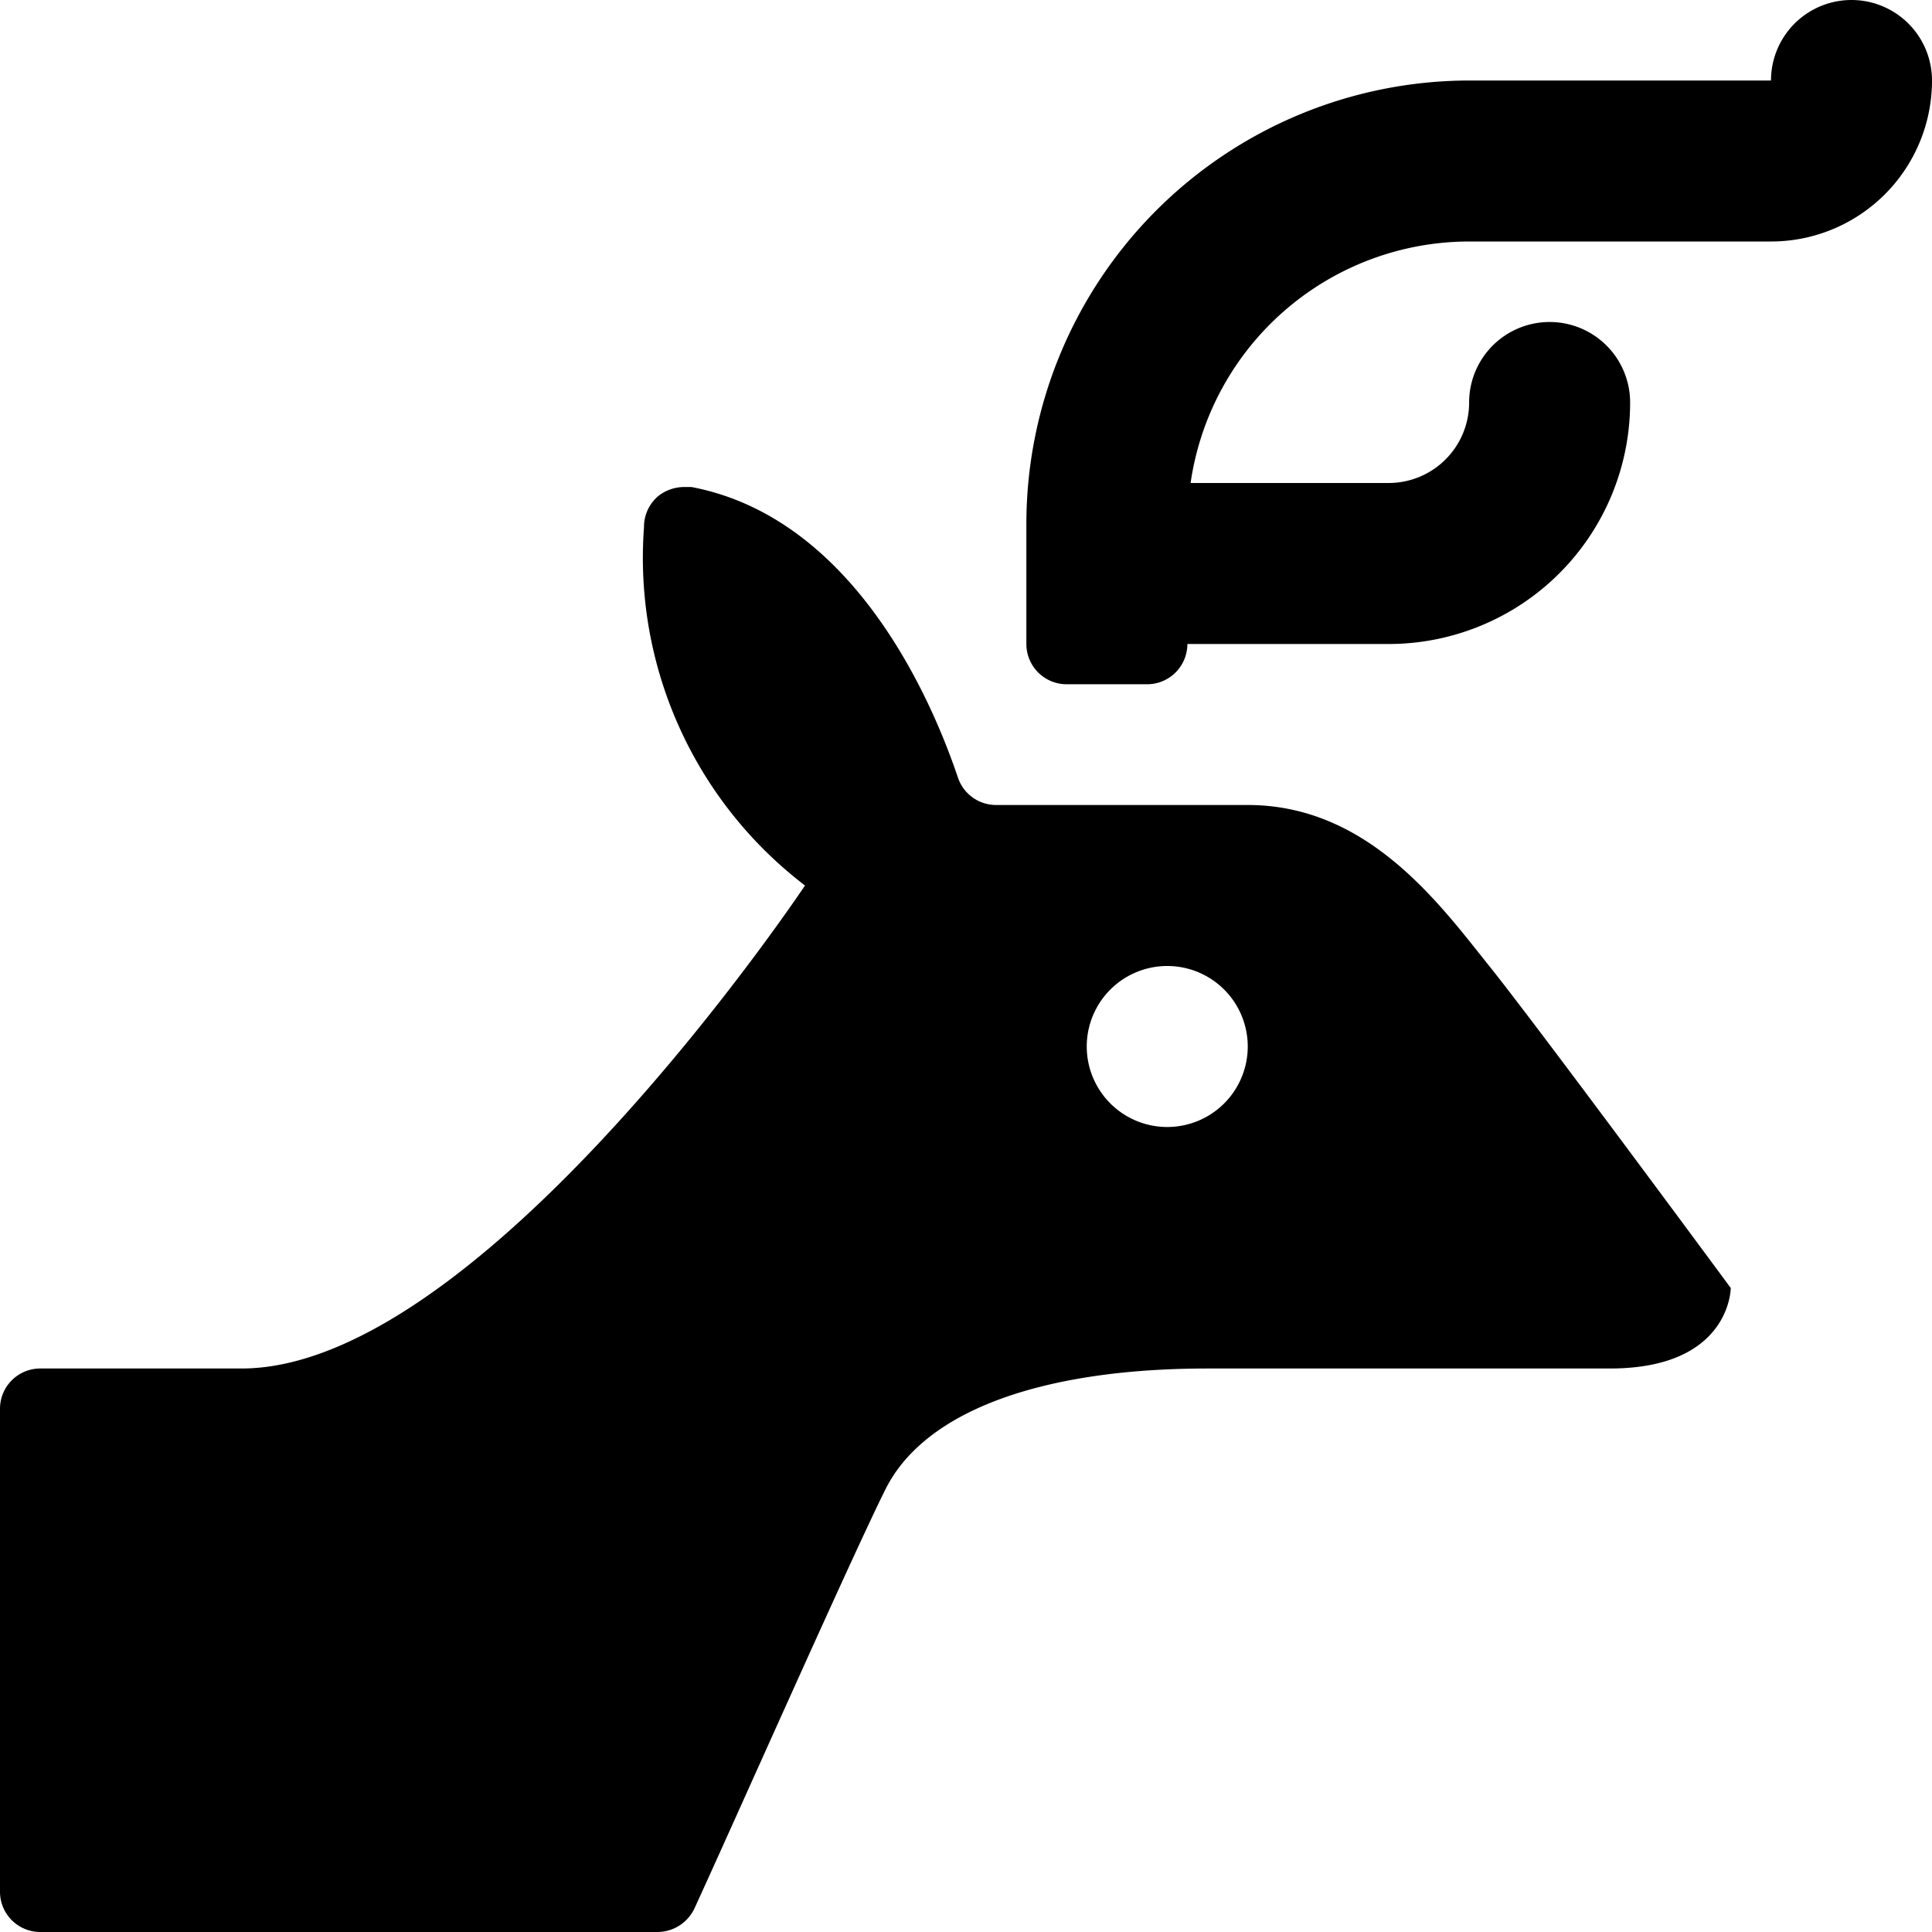
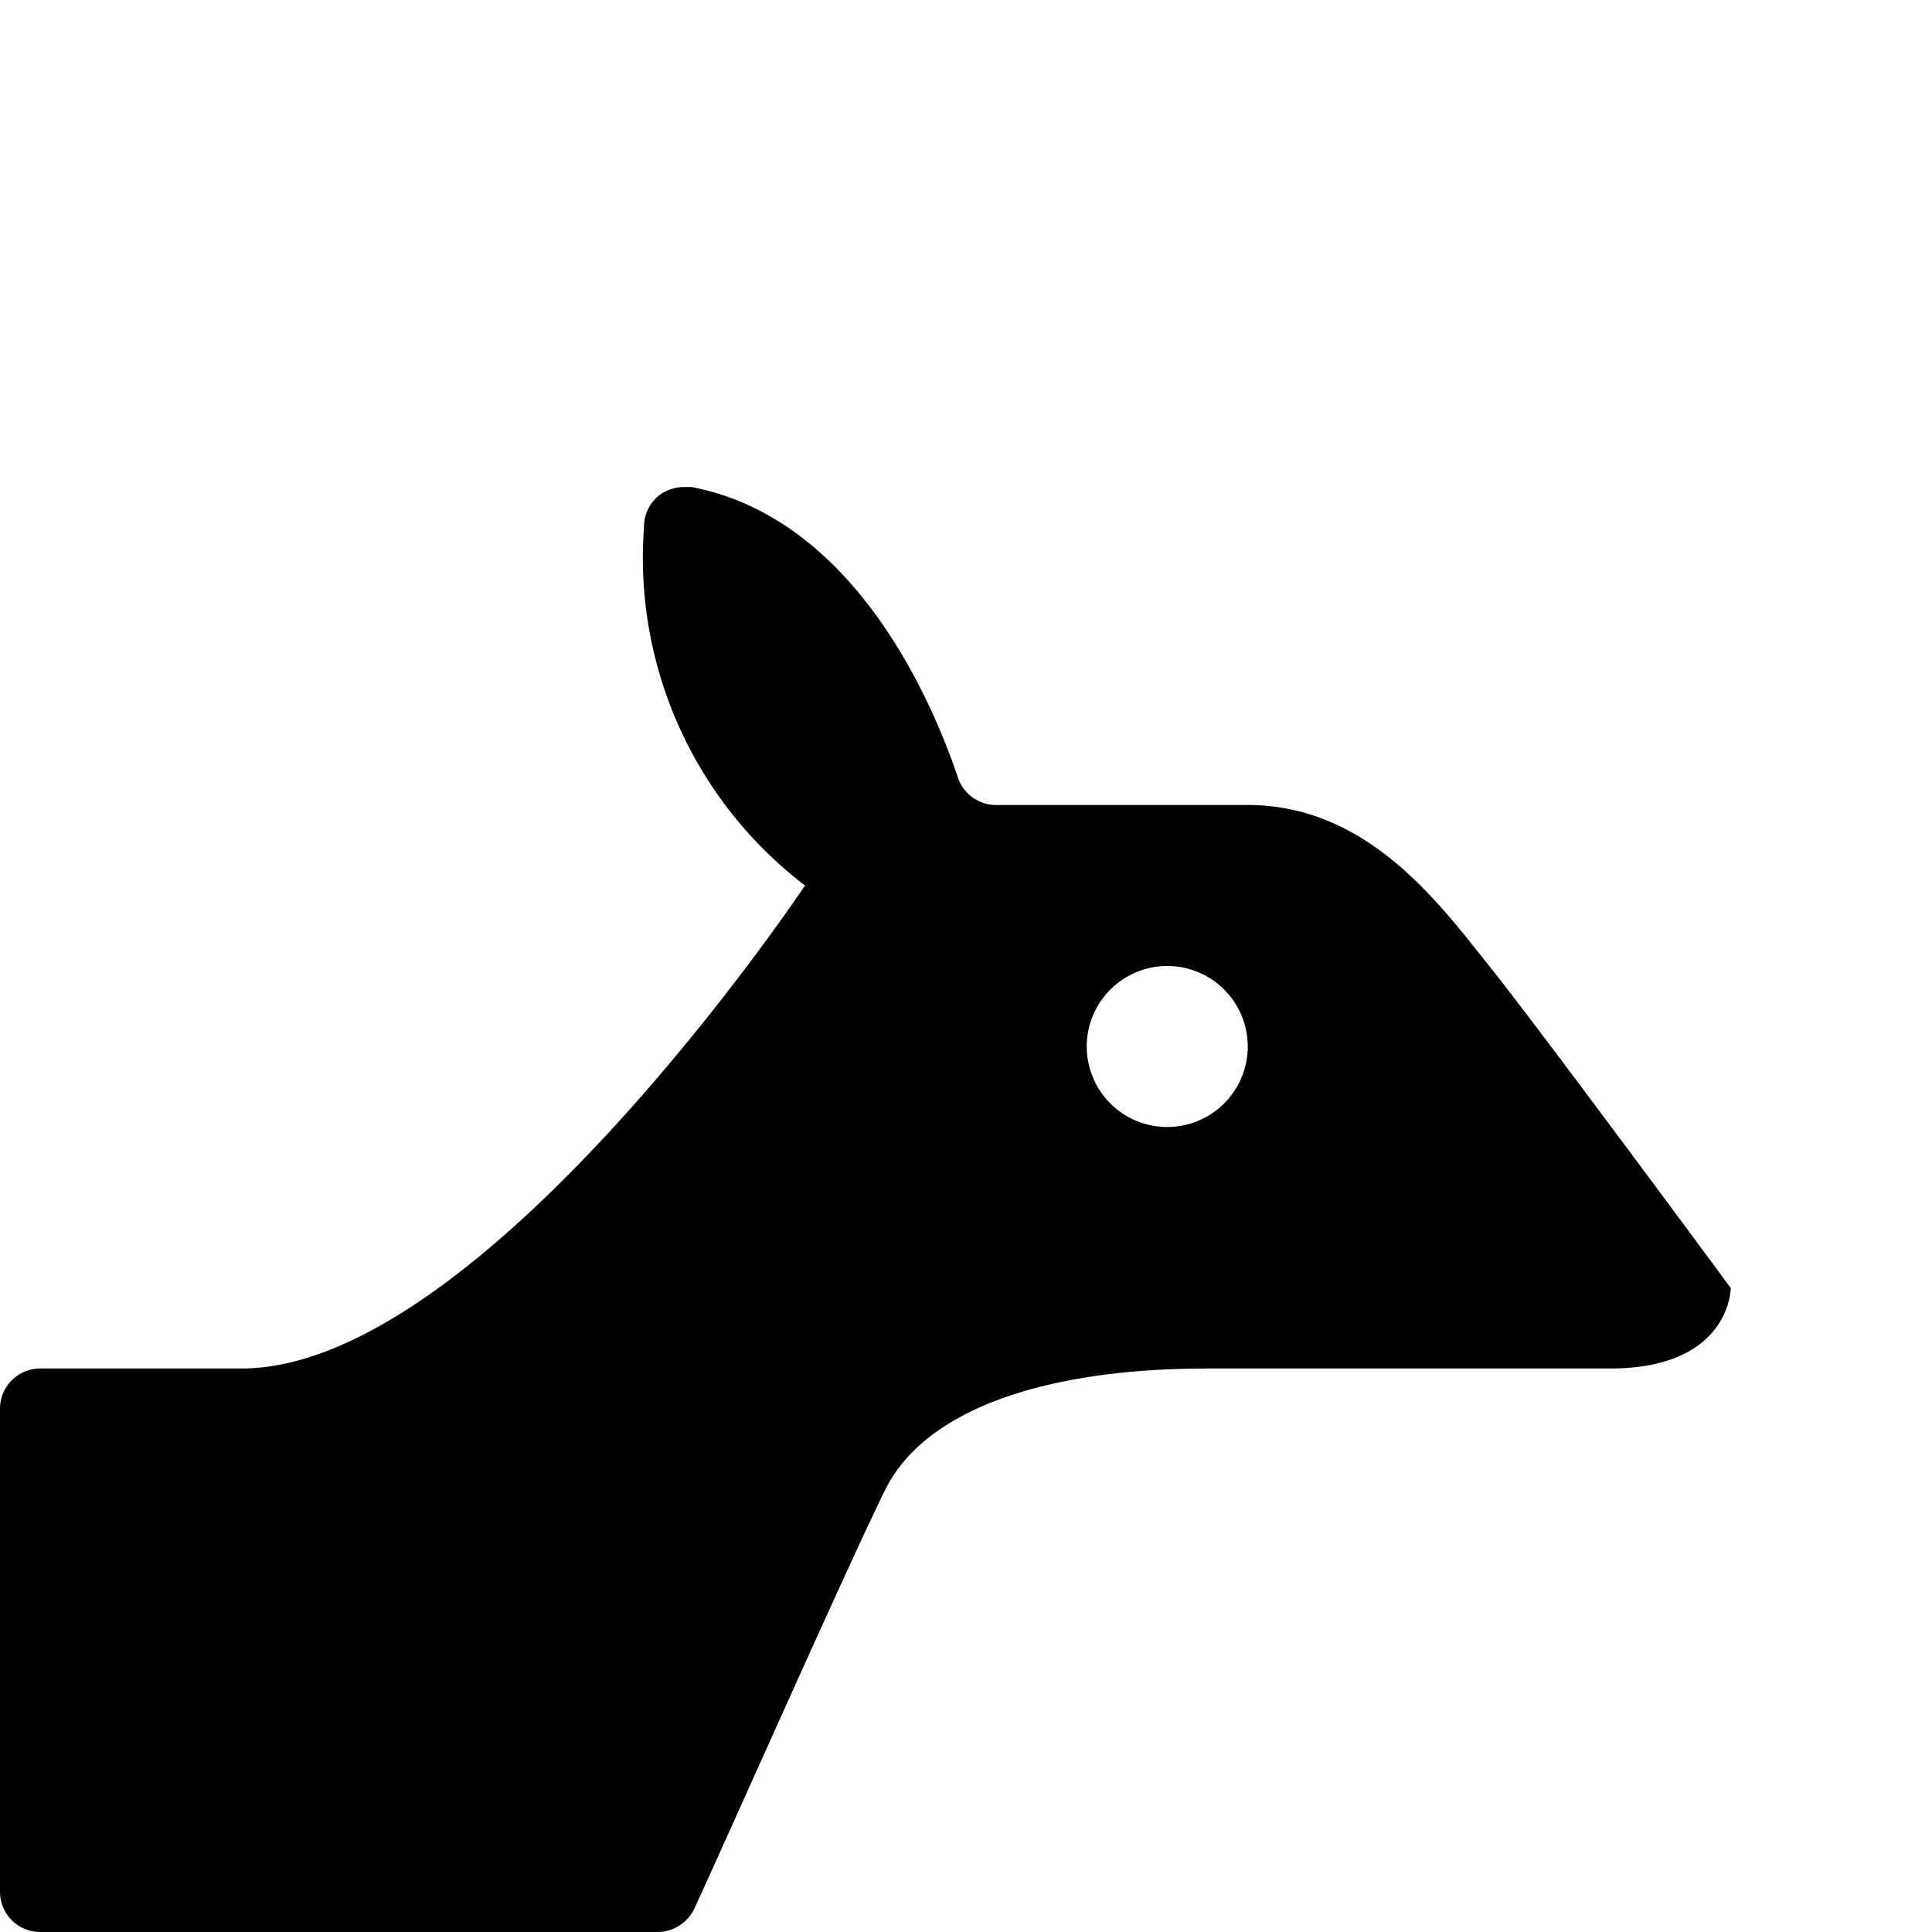
<svg xmlns="http://www.w3.org/2000/svg" viewBox="0 0 24 24">
  <g>
-     <path d="M23 0a1 1 0 0 0 -1 1h-3.75a5.51 5.51 0 0 0 -5.5 5.5V8a0.5 0.5 0 0 0 0.5 0.5h1a0.5 0.5 0 0 0 0.5 -0.5h2.5a3 3 0 0 0 3 -3 1 1 0 0 0 -2 0 1 1 0 0 1 -1 1h-2.46a3.5 3.5 0 0 1 3.46 -3H22a2 2 0 0 0 2 -2 1 1 0 0 0 -1 -1Z" fill="#000000" stroke-width="1" />
    <path d="M15.5 10h-3.13a0.5 0.5 0 0 1 -0.47 -0.34c-0.3 -0.89 -1.26 -3.22 -3.31 -3.61H8.5a0.52 0.52 0 0 0 -0.32 0.11 0.5 0.5 0 0 0 -0.18 0.39A5.12 5.12 0 0 0 10 11s-4 6 -7 6H0.5a0.5 0.5 0 0 0 -0.5 0.5v6a0.5 0.5 0 0 0 0.5 0.5h7.67a0.51 0.51 0 0 0 0.46 -0.3c0.46 -1 1.95 -4.36 2.37 -5.2 0.5 -1 2 -1.5 4 -1.5h5c1.5 0 1.5 -1 1.5 -1s-2.39 -3.24 -3 -4 -1.5 -2 -3 -2Zm-1 4a1 1 0 1 1 1 -1 1 1 0 0 1 -1 1Z" fill="#000000" stroke-width="1" />
  </g>
</svg>